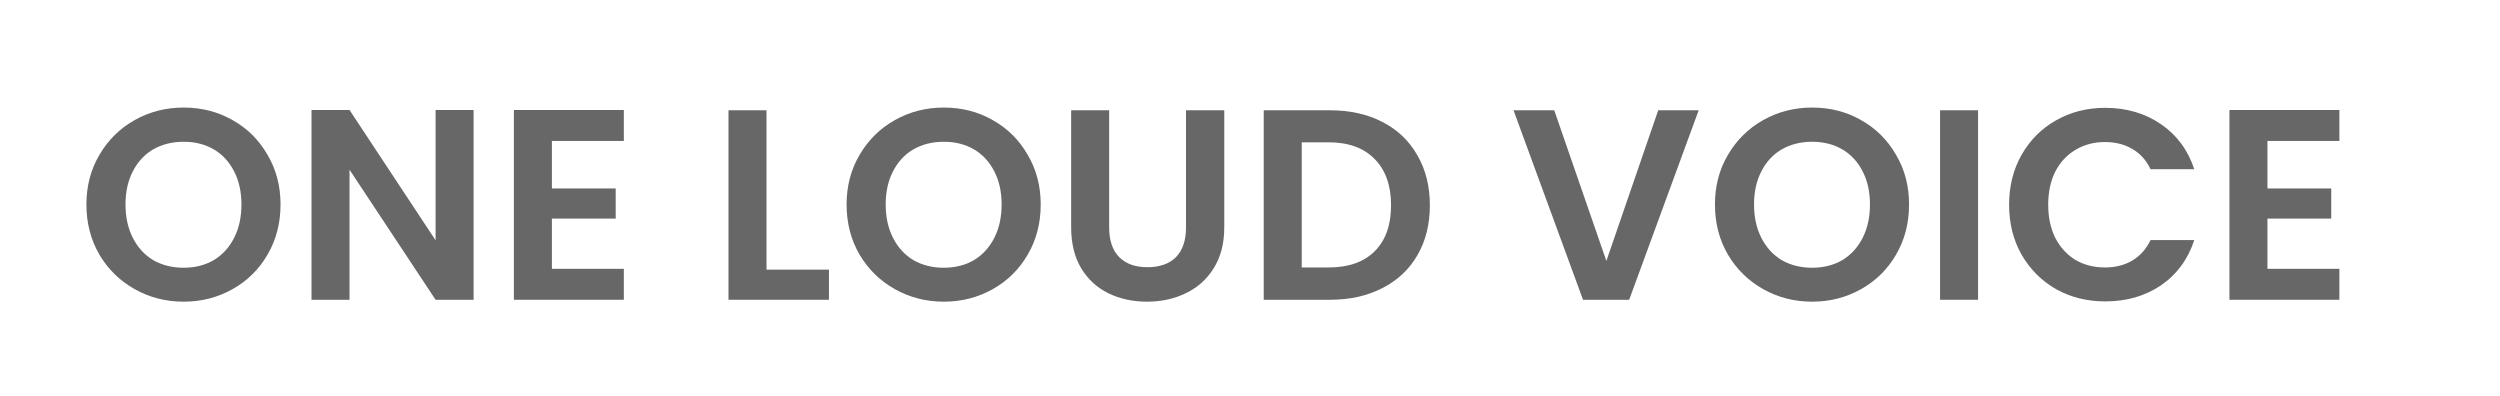
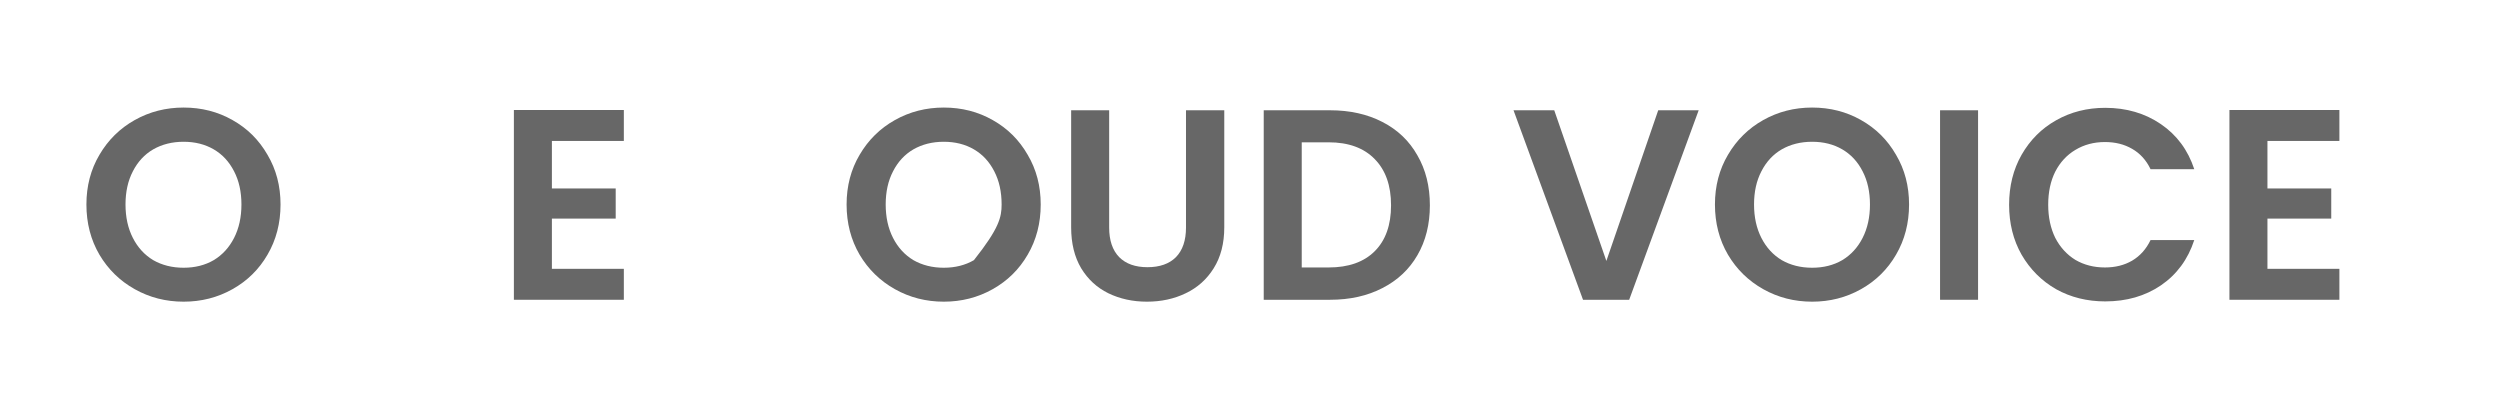
<svg xmlns="http://www.w3.org/2000/svg" width="221" height="35" viewBox="0 0 221 35" fill="none">
  <path d="M16.231 26.668C14.663 26.668 13.223 26.3 11.911 25.564C10.599 24.828 9.559 23.812 8.791 22.516C8.023 21.204 7.639 19.724 7.639 18.076C7.639 16.444 8.023 14.98 8.791 13.684C9.559 12.372 10.599 11.348 11.911 10.612C13.223 9.876 14.663 9.508 16.231 9.508C17.815 9.508 19.255 9.876 20.551 10.612C21.863 11.348 22.895 12.372 23.647 13.684C24.415 14.98 24.799 16.444 24.799 18.076C24.799 19.724 24.415 21.204 23.647 22.516C22.895 23.812 21.863 24.828 20.551 25.564C19.239 26.3 17.799 26.668 16.231 26.668ZM16.231 23.668C17.239 23.668 18.127 23.444 18.895 22.996C19.663 22.532 20.263 21.876 20.695 21.028C21.127 20.18 21.343 19.196 21.343 18.076C21.343 16.956 21.127 15.98 20.695 15.148C20.263 14.3 19.663 13.652 18.895 13.204C18.127 12.756 17.239 12.532 16.231 12.532C15.223 12.532 14.327 12.756 13.543 13.204C12.775 13.652 12.175 14.3 11.743 15.148C11.311 15.98 11.095 16.956 11.095 18.076C11.095 19.196 11.311 20.18 11.743 21.028C12.175 21.876 12.775 22.532 13.543 22.996C14.327 23.444 15.223 23.668 16.231 23.668Z" fill="#676767" />
-   <path d="M41.866 26.5H38.506L30.898 15.004V26.5H27.538V9.724H30.898L38.506 21.244V9.724H41.866V26.5Z" fill="#676767" />
  <path d="M48.787 12.46V16.66H54.427V19.324H48.787V23.764H55.147V26.5H45.427V9.724H55.147V12.46H48.787Z" fill="#676767" />
-   <path d="M67.759 23.836H73.279V26.5H64.399V9.748H67.759V23.836Z" fill="#676767" />
-   <path d="M83.431 26.668C81.863 26.668 80.423 26.3 79.111 25.564C77.799 24.828 76.759 23.812 75.991 22.516C75.223 21.204 74.839 19.724 74.839 18.076C74.839 16.444 75.223 14.98 75.991 13.684C76.759 12.372 77.799 11.348 79.111 10.612C80.423 9.876 81.863 9.508 83.431 9.508C85.015 9.508 86.455 9.876 87.751 10.612C89.063 11.348 90.095 12.372 90.847 13.684C91.615 14.98 91.999 16.444 91.999 18.076C91.999 19.724 91.615 21.204 90.847 22.516C90.095 23.812 89.063 24.828 87.751 25.564C86.439 26.3 84.999 26.668 83.431 26.668ZM83.431 23.668C84.439 23.668 85.327 23.444 86.095 22.996C86.863 22.532 87.463 21.876 87.895 21.028C88.327 20.18 88.543 19.196 88.543 18.076C88.543 16.956 88.327 15.98 87.895 15.148C87.463 14.3 86.863 13.652 86.095 13.204C85.327 12.756 84.439 12.532 83.431 12.532C82.423 12.532 81.527 12.756 80.743 13.204C79.975 13.652 79.375 14.3 78.943 15.148C78.511 15.98 78.295 16.956 78.295 18.076C78.295 19.196 78.511 20.18 78.943 21.028C79.375 21.876 79.975 22.532 80.743 22.996C81.527 23.444 82.423 23.668 83.431 23.668Z" fill="#676767" />
+   <path d="M83.431 26.668C81.863 26.668 80.423 26.3 79.111 25.564C77.799 24.828 76.759 23.812 75.991 22.516C75.223 21.204 74.839 19.724 74.839 18.076C74.839 16.444 75.223 14.98 75.991 13.684C76.759 12.372 77.799 11.348 79.111 10.612C80.423 9.876 81.863 9.508 83.431 9.508C85.015 9.508 86.455 9.876 87.751 10.612C89.063 11.348 90.095 12.372 90.847 13.684C91.615 14.98 91.999 16.444 91.999 18.076C91.999 19.724 91.615 21.204 90.847 22.516C90.095 23.812 89.063 24.828 87.751 25.564C86.439 26.3 84.999 26.668 83.431 26.668ZM83.431 23.668C84.439 23.668 85.327 23.444 86.095 22.996C88.327 20.18 88.543 19.196 88.543 18.076C88.543 16.956 88.327 15.98 87.895 15.148C87.463 14.3 86.863 13.652 86.095 13.204C85.327 12.756 84.439 12.532 83.431 12.532C82.423 12.532 81.527 12.756 80.743 13.204C79.975 13.652 79.375 14.3 78.943 15.148C78.511 15.98 78.295 16.956 78.295 18.076C78.295 19.196 78.511 20.18 78.943 21.028C79.375 21.876 79.975 22.532 80.743 22.996C81.527 23.444 82.423 23.668 83.431 23.668Z" fill="#676767" />
  <path d="M98.05 9.748V20.116C98.05 21.252 98.346 22.124 98.938 22.732C99.53 23.324 100.362 23.62 101.434 23.62C102.522 23.62 103.362 23.324 103.954 22.732C104.546 22.124 104.842 21.252 104.842 20.116V9.748H108.226V20.092C108.226 21.516 107.914 22.724 107.29 23.716C106.682 24.692 105.858 25.428 104.818 25.924C103.794 26.42 102.65 26.668 101.386 26.668C100.138 26.668 99.002 26.42 97.978 25.924C96.97 25.428 96.17 24.692 95.578 23.716C94.986 22.724 94.69 21.516 94.69 20.092V9.748H98.05Z" fill="#676767" />
  <path d="M117.569 9.748C119.329 9.748 120.873 10.092 122.201 10.78C123.545 11.468 124.577 12.452 125.297 13.732C126.033 14.996 126.401 16.468 126.401 18.148C126.401 19.828 126.033 21.3 125.297 22.564C124.577 23.812 123.545 24.78 122.201 25.468C120.873 26.156 119.329 26.5 117.569 26.5H111.713V9.748H117.569ZM117.449 23.644C119.209 23.644 120.569 23.164 121.529 22.204C122.489 21.244 122.969 19.892 122.969 18.148C122.969 16.404 122.489 15.044 121.529 14.068C120.569 13.076 119.209 12.58 117.449 12.58H115.073V23.644H117.449Z" fill="#676767" />
  <path d="M150.163 9.748L144.019 26.5H139.939L133.795 9.748H137.395L142.003 23.068L146.587 9.748H150.163Z" fill="#676767" />
  <path d="M160.193 26.668C158.625 26.668 157.185 26.3 155.873 25.564C154.561 24.828 153.521 23.812 152.753 22.516C151.985 21.204 151.601 19.724 151.601 18.076C151.601 16.444 151.985 14.98 152.753 13.684C153.521 12.372 154.561 11.348 155.873 10.612C157.185 9.876 158.625 9.508 160.193 9.508C161.777 9.508 163.217 9.876 164.513 10.612C165.825 11.348 166.857 12.372 167.609 13.684C168.377 14.98 168.761 16.444 168.761 18.076C168.761 19.724 168.377 21.204 167.609 22.516C166.857 23.812 165.825 24.828 164.513 25.564C163.201 26.3 161.761 26.668 160.193 26.668ZM160.193 23.668C161.201 23.668 162.089 23.444 162.857 22.996C163.625 22.532 164.225 21.876 164.657 21.028C165.089 20.18 165.305 19.196 165.305 18.076C165.305 16.956 165.089 15.98 164.657 15.148C164.225 14.3 163.625 13.652 162.857 13.204C162.089 12.756 161.201 12.532 160.193 12.532C159.185 12.532 158.289 12.756 157.505 13.204C156.737 13.652 156.137 14.3 155.705 15.148C155.273 15.98 155.057 16.956 155.057 18.076C155.057 19.196 155.273 20.18 155.705 21.028C156.137 21.876 156.737 22.532 157.505 22.996C158.289 23.444 159.185 23.668 160.193 23.668Z" fill="#676767" />
  <path d="M174.861 9.748V26.5H171.501V9.748H174.861Z" fill="#676767" />
  <path d="M177.605 18.1C177.605 16.452 177.973 14.98 178.709 13.684C179.461 12.372 180.477 11.356 181.757 10.636C183.053 9.9 184.501 9.532 186.101 9.532C187.973 9.532 189.613 10.012 191.021 10.972C192.429 11.932 193.413 13.26 193.973 14.956H190.109C189.725 14.156 189.181 13.556 188.477 13.156C187.789 12.756 186.989 12.556 186.077 12.556C185.101 12.556 184.229 12.788 183.461 13.252C182.709 13.7 182.117 14.34 181.685 15.172C181.269 16.004 181.061 16.98 181.061 18.1C181.061 19.204 181.269 20.18 181.685 21.028C182.117 21.86 182.709 22.508 183.461 22.972C184.229 23.42 185.101 23.644 186.077 23.644C186.989 23.644 187.789 23.444 188.477 23.044C189.181 22.628 189.725 22.02 190.109 21.22H193.973C193.413 22.932 192.429 24.268 191.021 25.228C189.629 26.172 187.989 26.644 186.101 26.644C184.501 26.644 183.053 26.284 181.757 25.564C180.477 24.828 179.461 23.812 178.709 22.516C177.973 21.22 177.605 19.748 177.605 18.1Z" fill="#676767" />
  <path d="M200.442 12.46V16.66H206.082V19.324H200.442V23.764H206.802V26.5H197.082V9.724H206.802V12.46H200.442Z" fill="#676767" />
</svg>